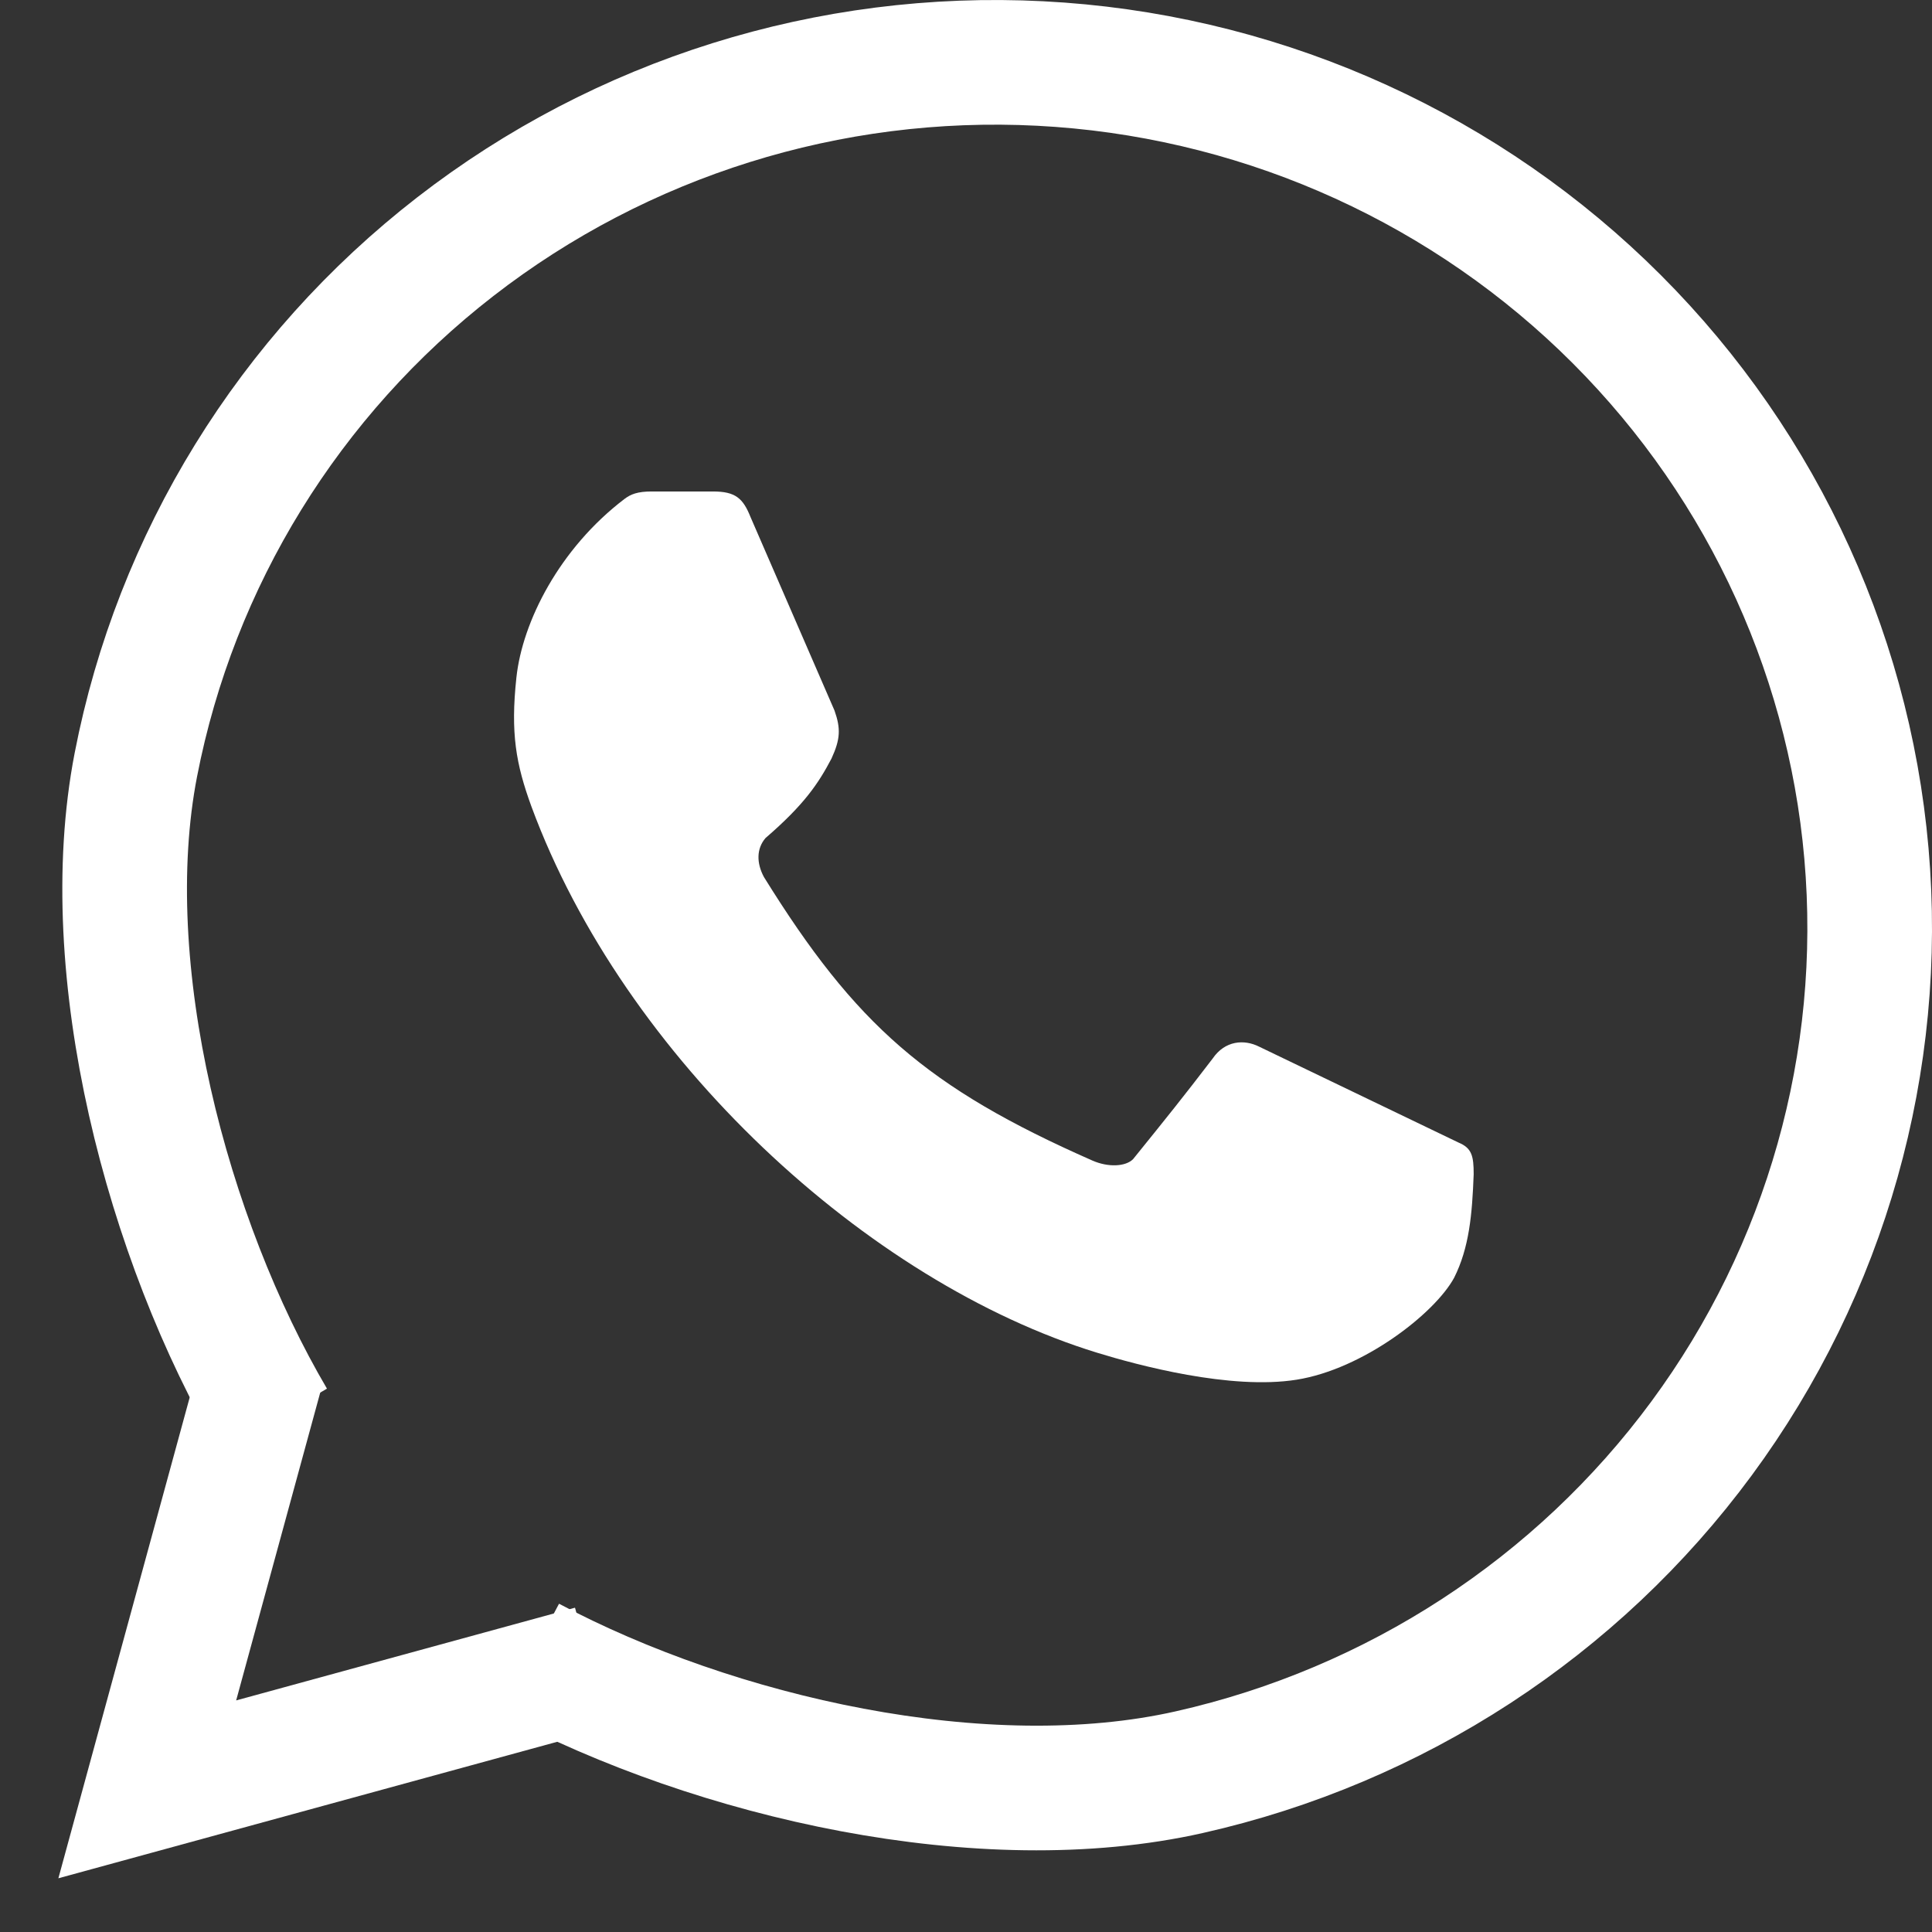
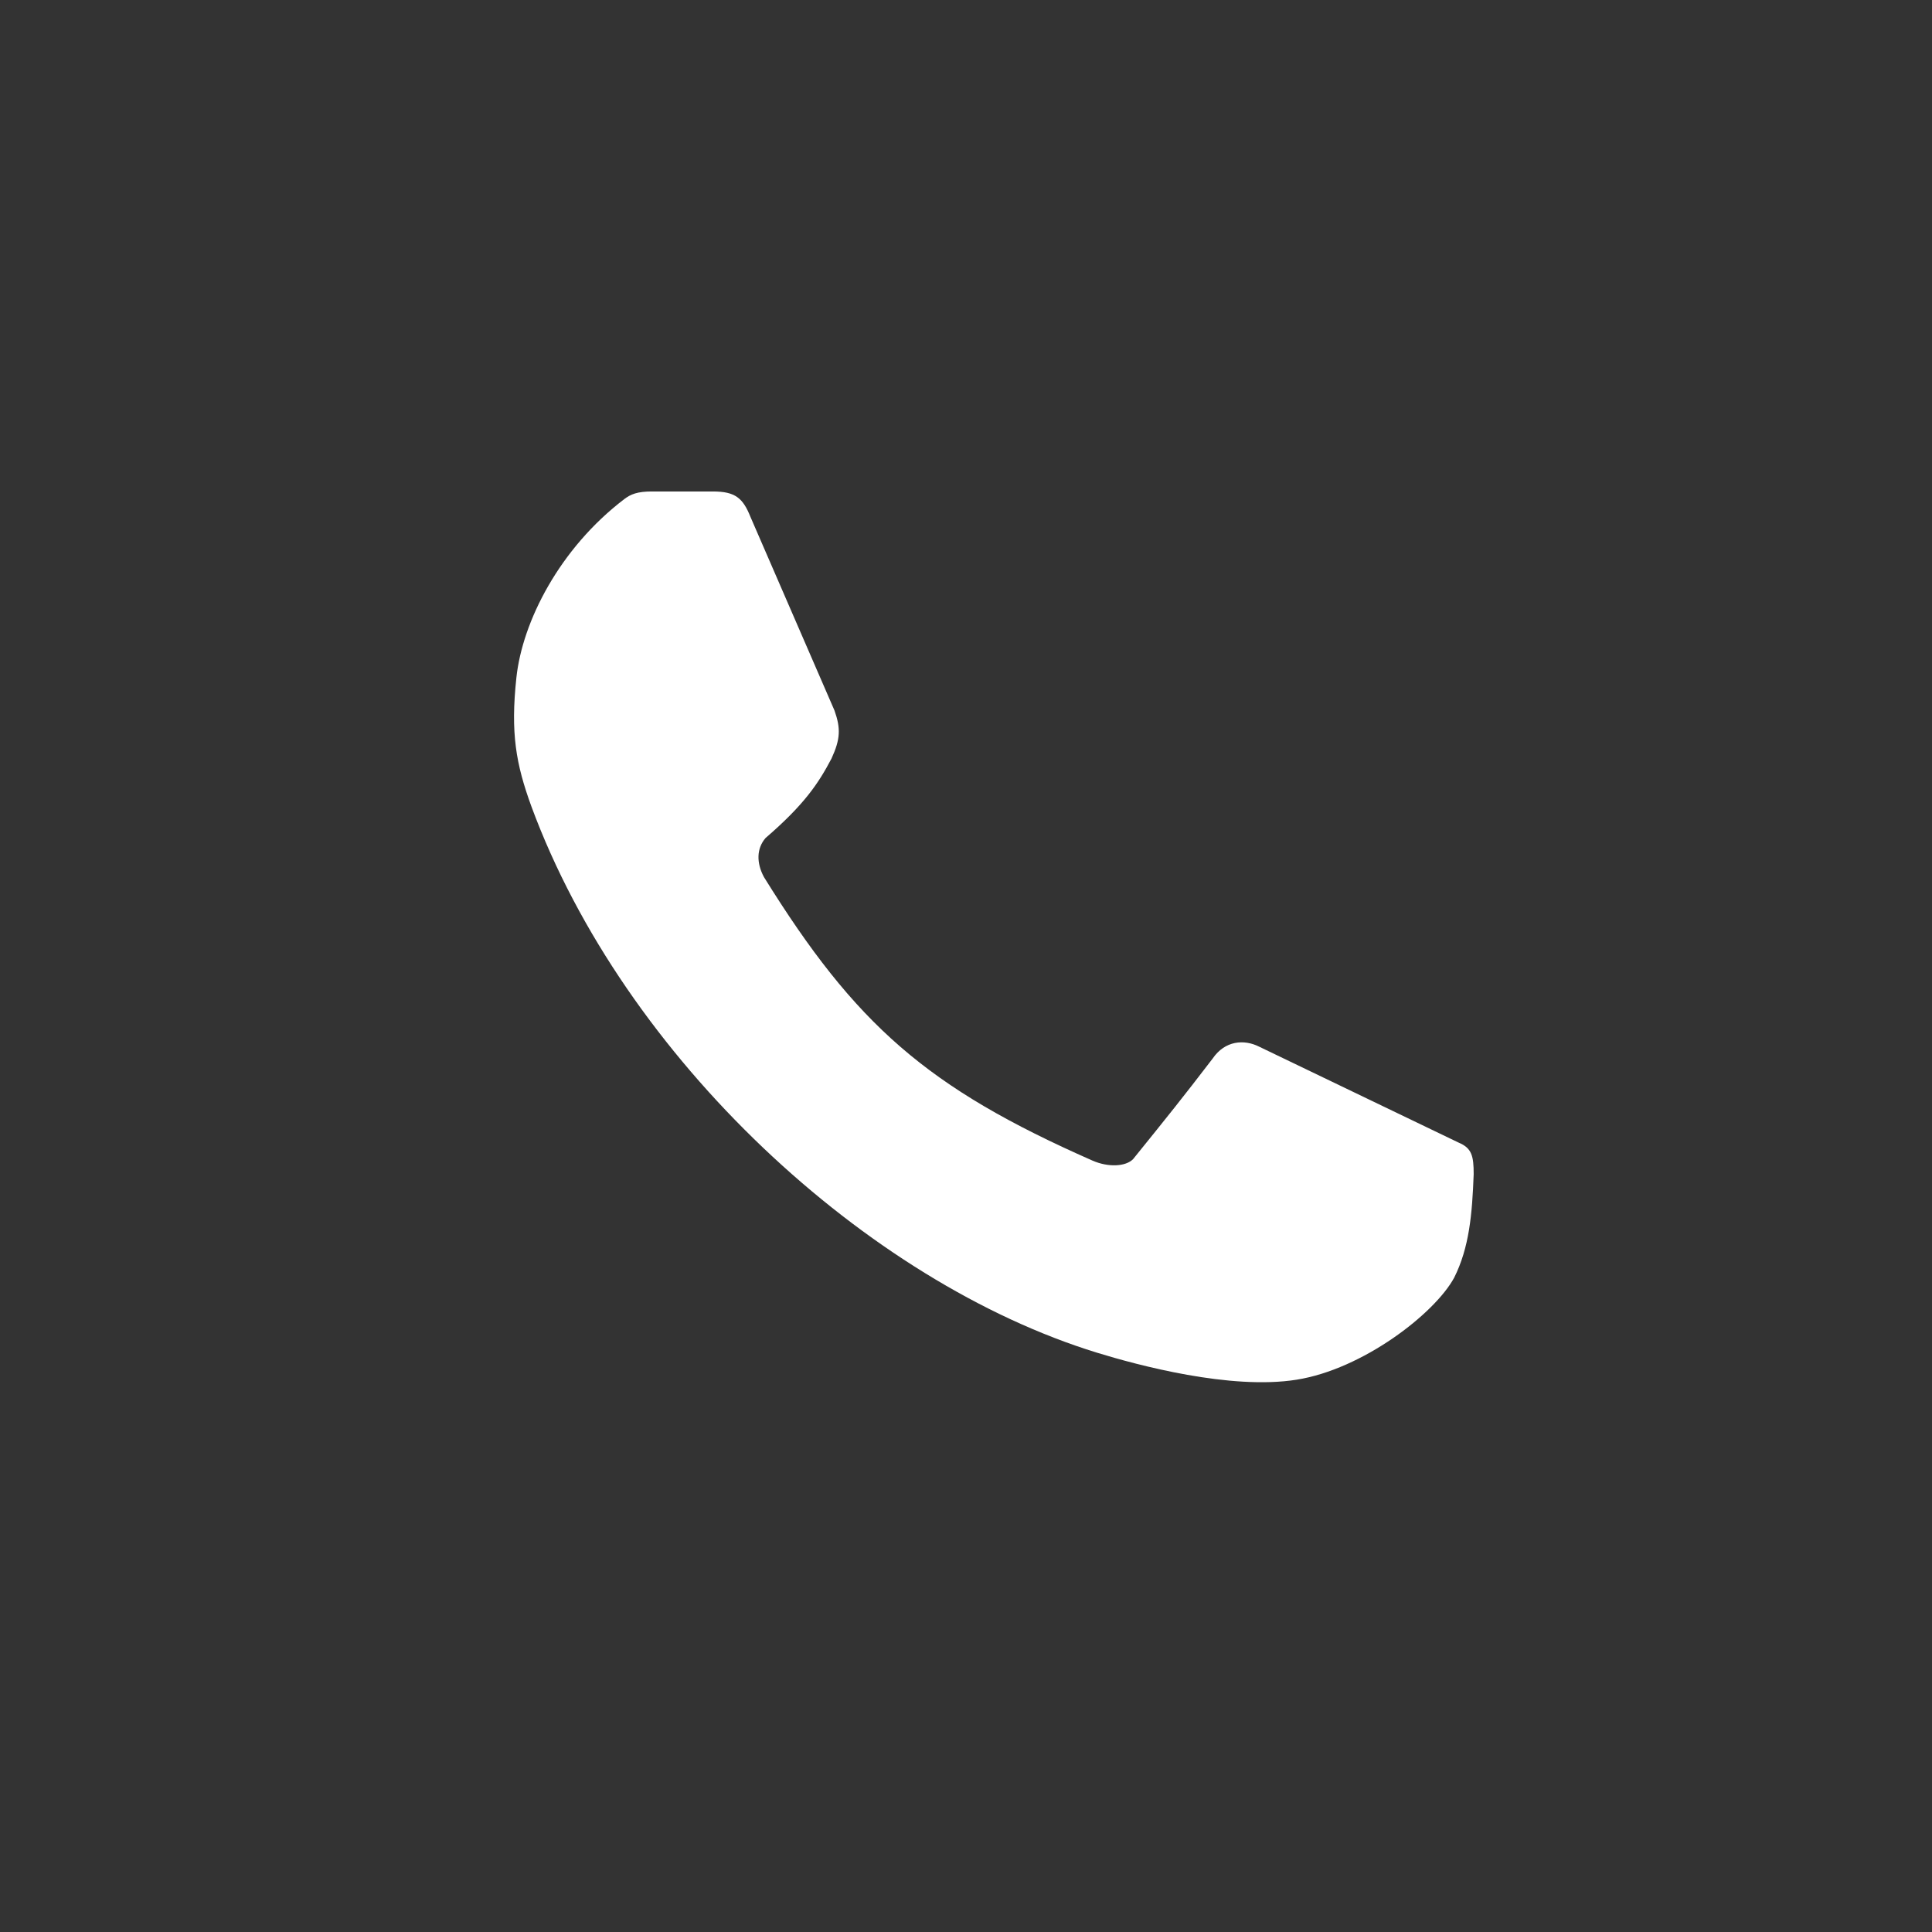
<svg xmlns="http://www.w3.org/2000/svg" width="31" height="31" viewBox="0 0 31 31" fill="none">
  <rect x="0" y="0" width="31" height="31" fill="#333333" stroke="none" />
-   <path d="M8.501 26.616C11.486 28.201 15.782 29.181 19.085 28.435C22.388 27.69 25.308 25.787 27.304 23.078C29.3 20.369 30.24 17.036 29.948 13.695C29.656 10.355 28.153 7.231 25.717 4.901C23.28 2.571 20.074 1.192 16.691 1.019C13.307 0.845 9.974 1.889 7.307 3.957C4.64 6.025 2.819 8.978 2.18 12.271C1.541 15.564 2.681 19.889 4.384 22.788" stroke="white" stroke-width="2" />
-   <path d="M4.217 21.922L2.363 28.711L9.49 26.761" stroke="white" stroke-width="2" />
  <path d="M17.531 18.623C14.87 17.451 13.728 16.442 12.258 14.073C12.136 13.846 12.138 13.616 12.283 13.447C12.906 12.91 13.133 12.569 13.342 12.171C13.486 11.857 13.491 11.688 13.39 11.401L12.042 8.295C11.922 7.995 11.801 7.886 11.44 7.886H10.982H10.477C10.223 7.883 10.116 7.934 10.02 8.006C8.975 8.802 8.382 9.977 8.286 10.871C8.19 11.764 8.278 12.258 8.527 12.941C10.02 16.986 13.92 20.573 17.603 21.705C18.253 21.905 19.746 22.307 20.805 22.138C21.865 21.97 23.02 21.079 23.333 20.501C23.574 20.02 23.622 19.49 23.646 18.84C23.646 18.551 23.617 18.422 23.405 18.334L20.203 16.794C19.963 16.673 19.655 16.695 19.457 16.986C18.979 17.611 18.699 17.958 18.214 18.558L18.181 18.599C18.061 18.72 17.783 18.733 17.531 18.623Z" fill="white" />
</svg>